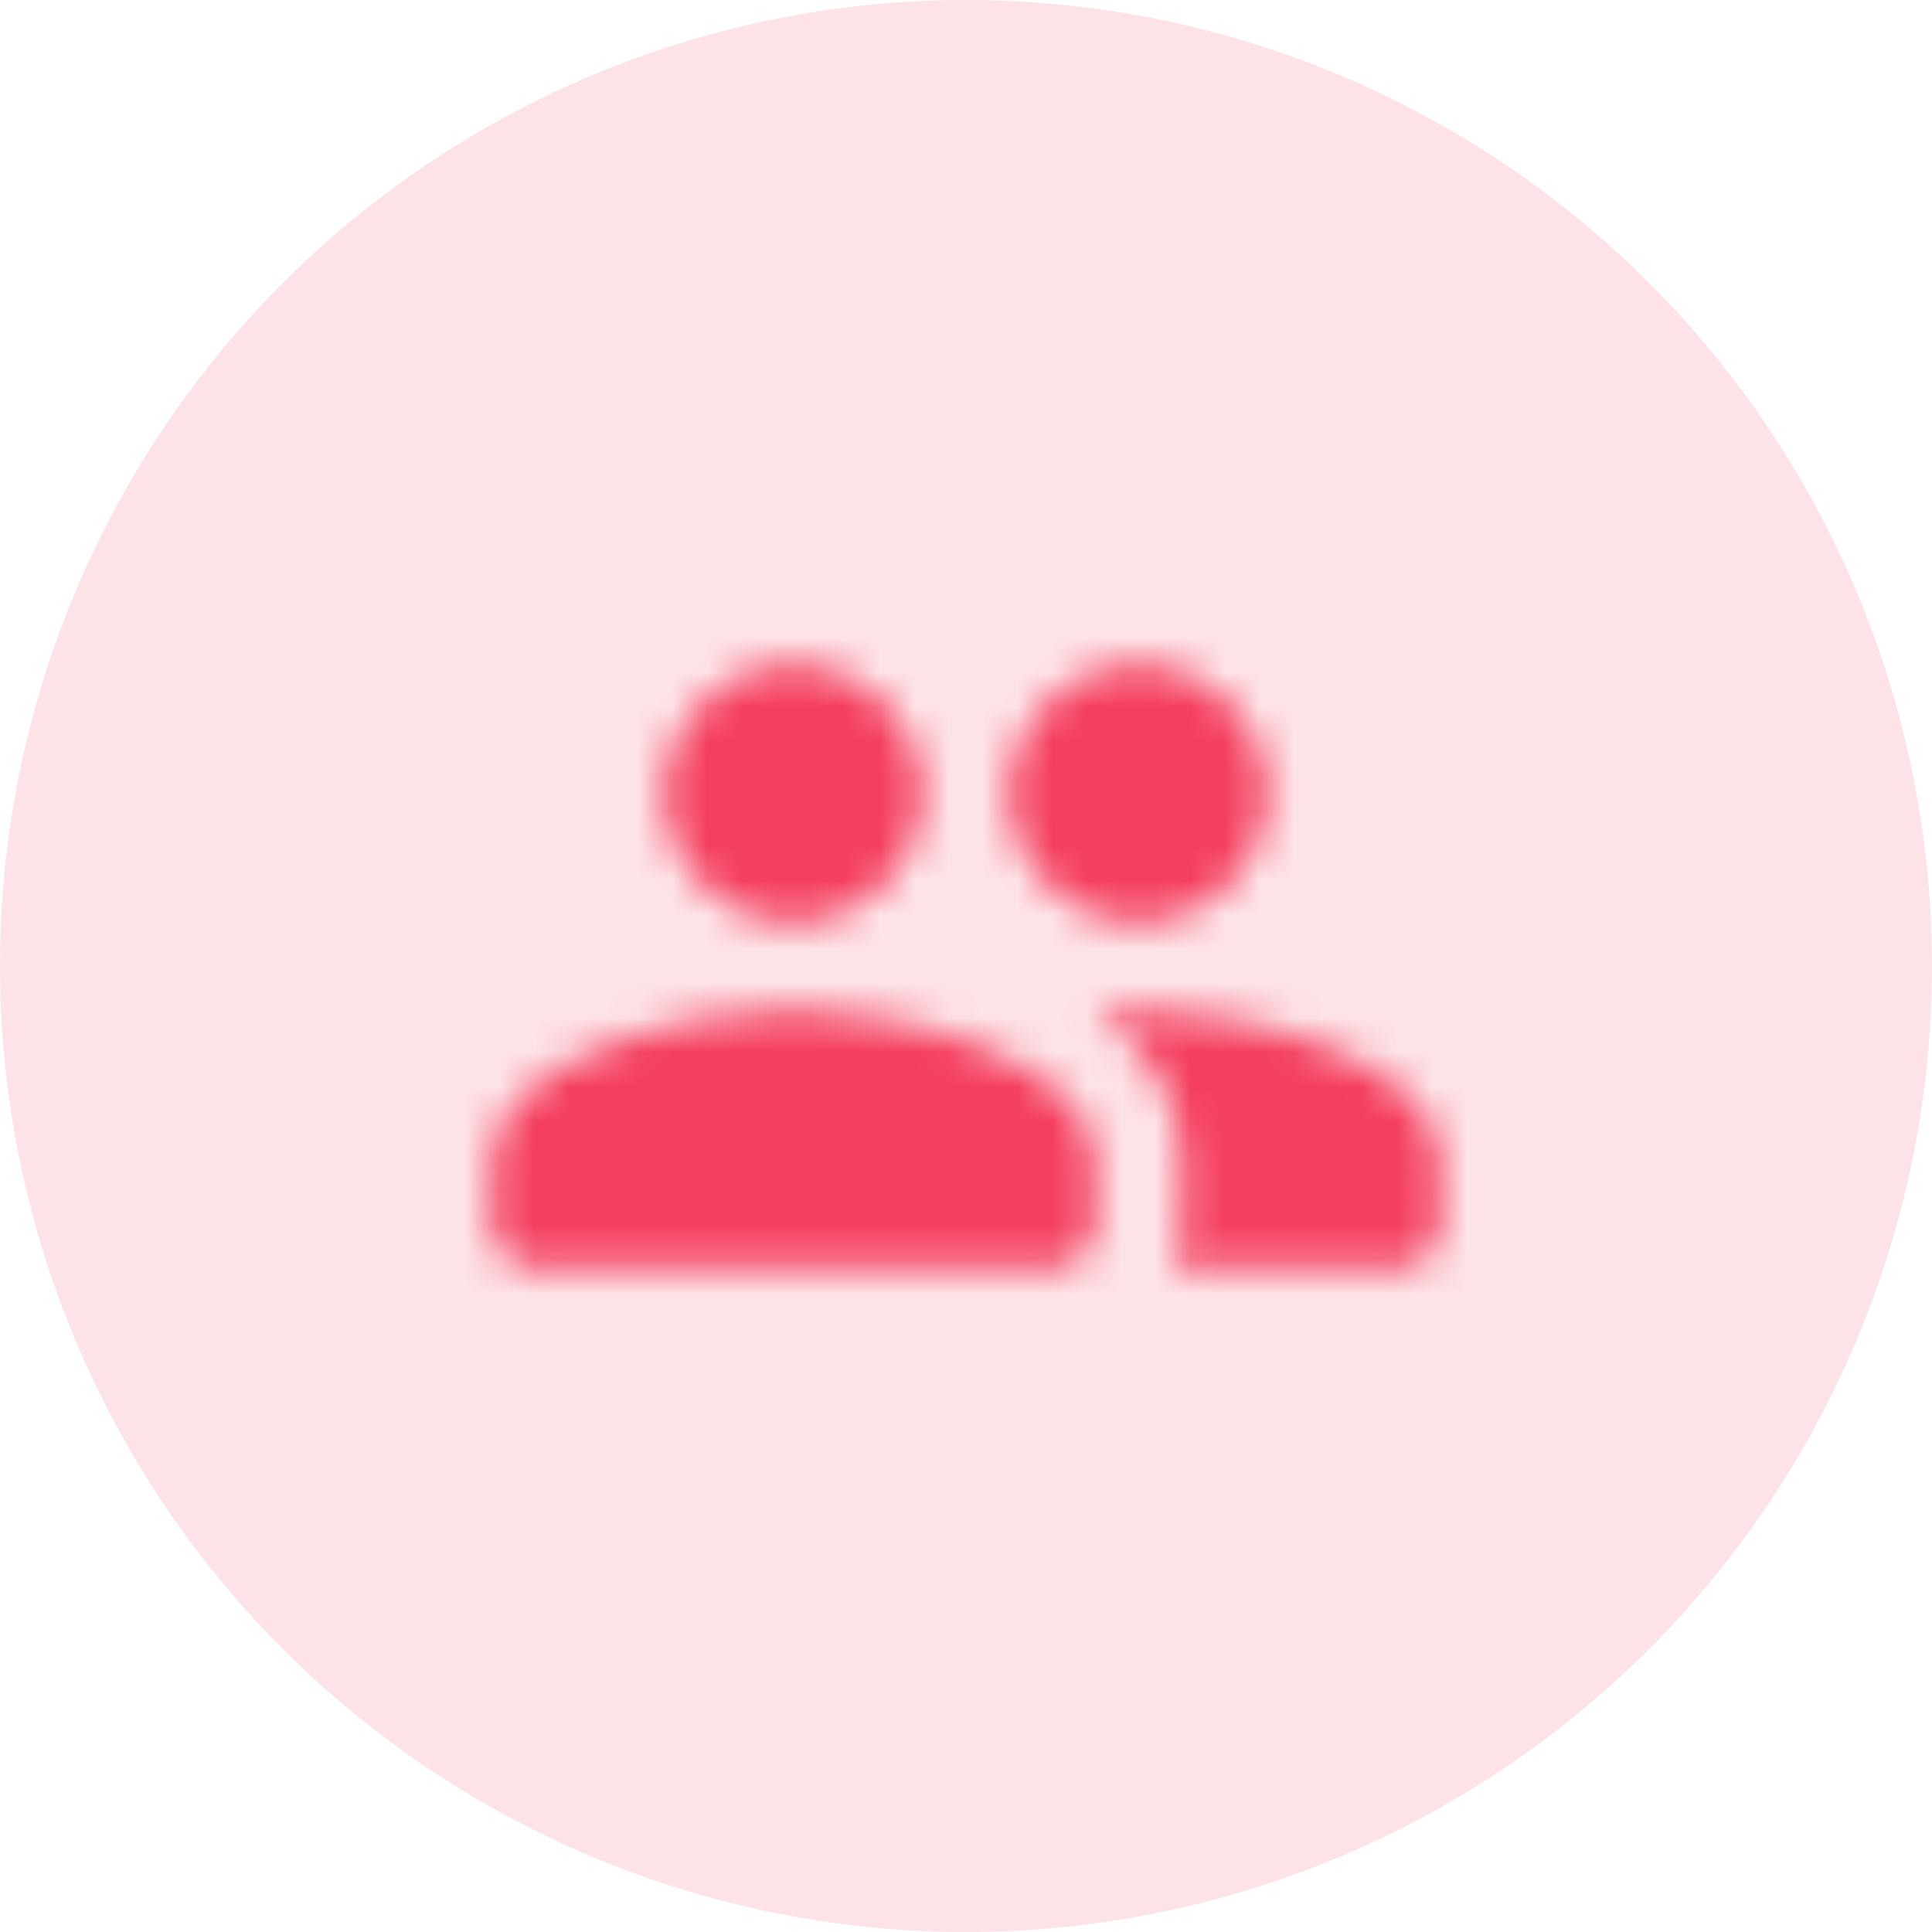
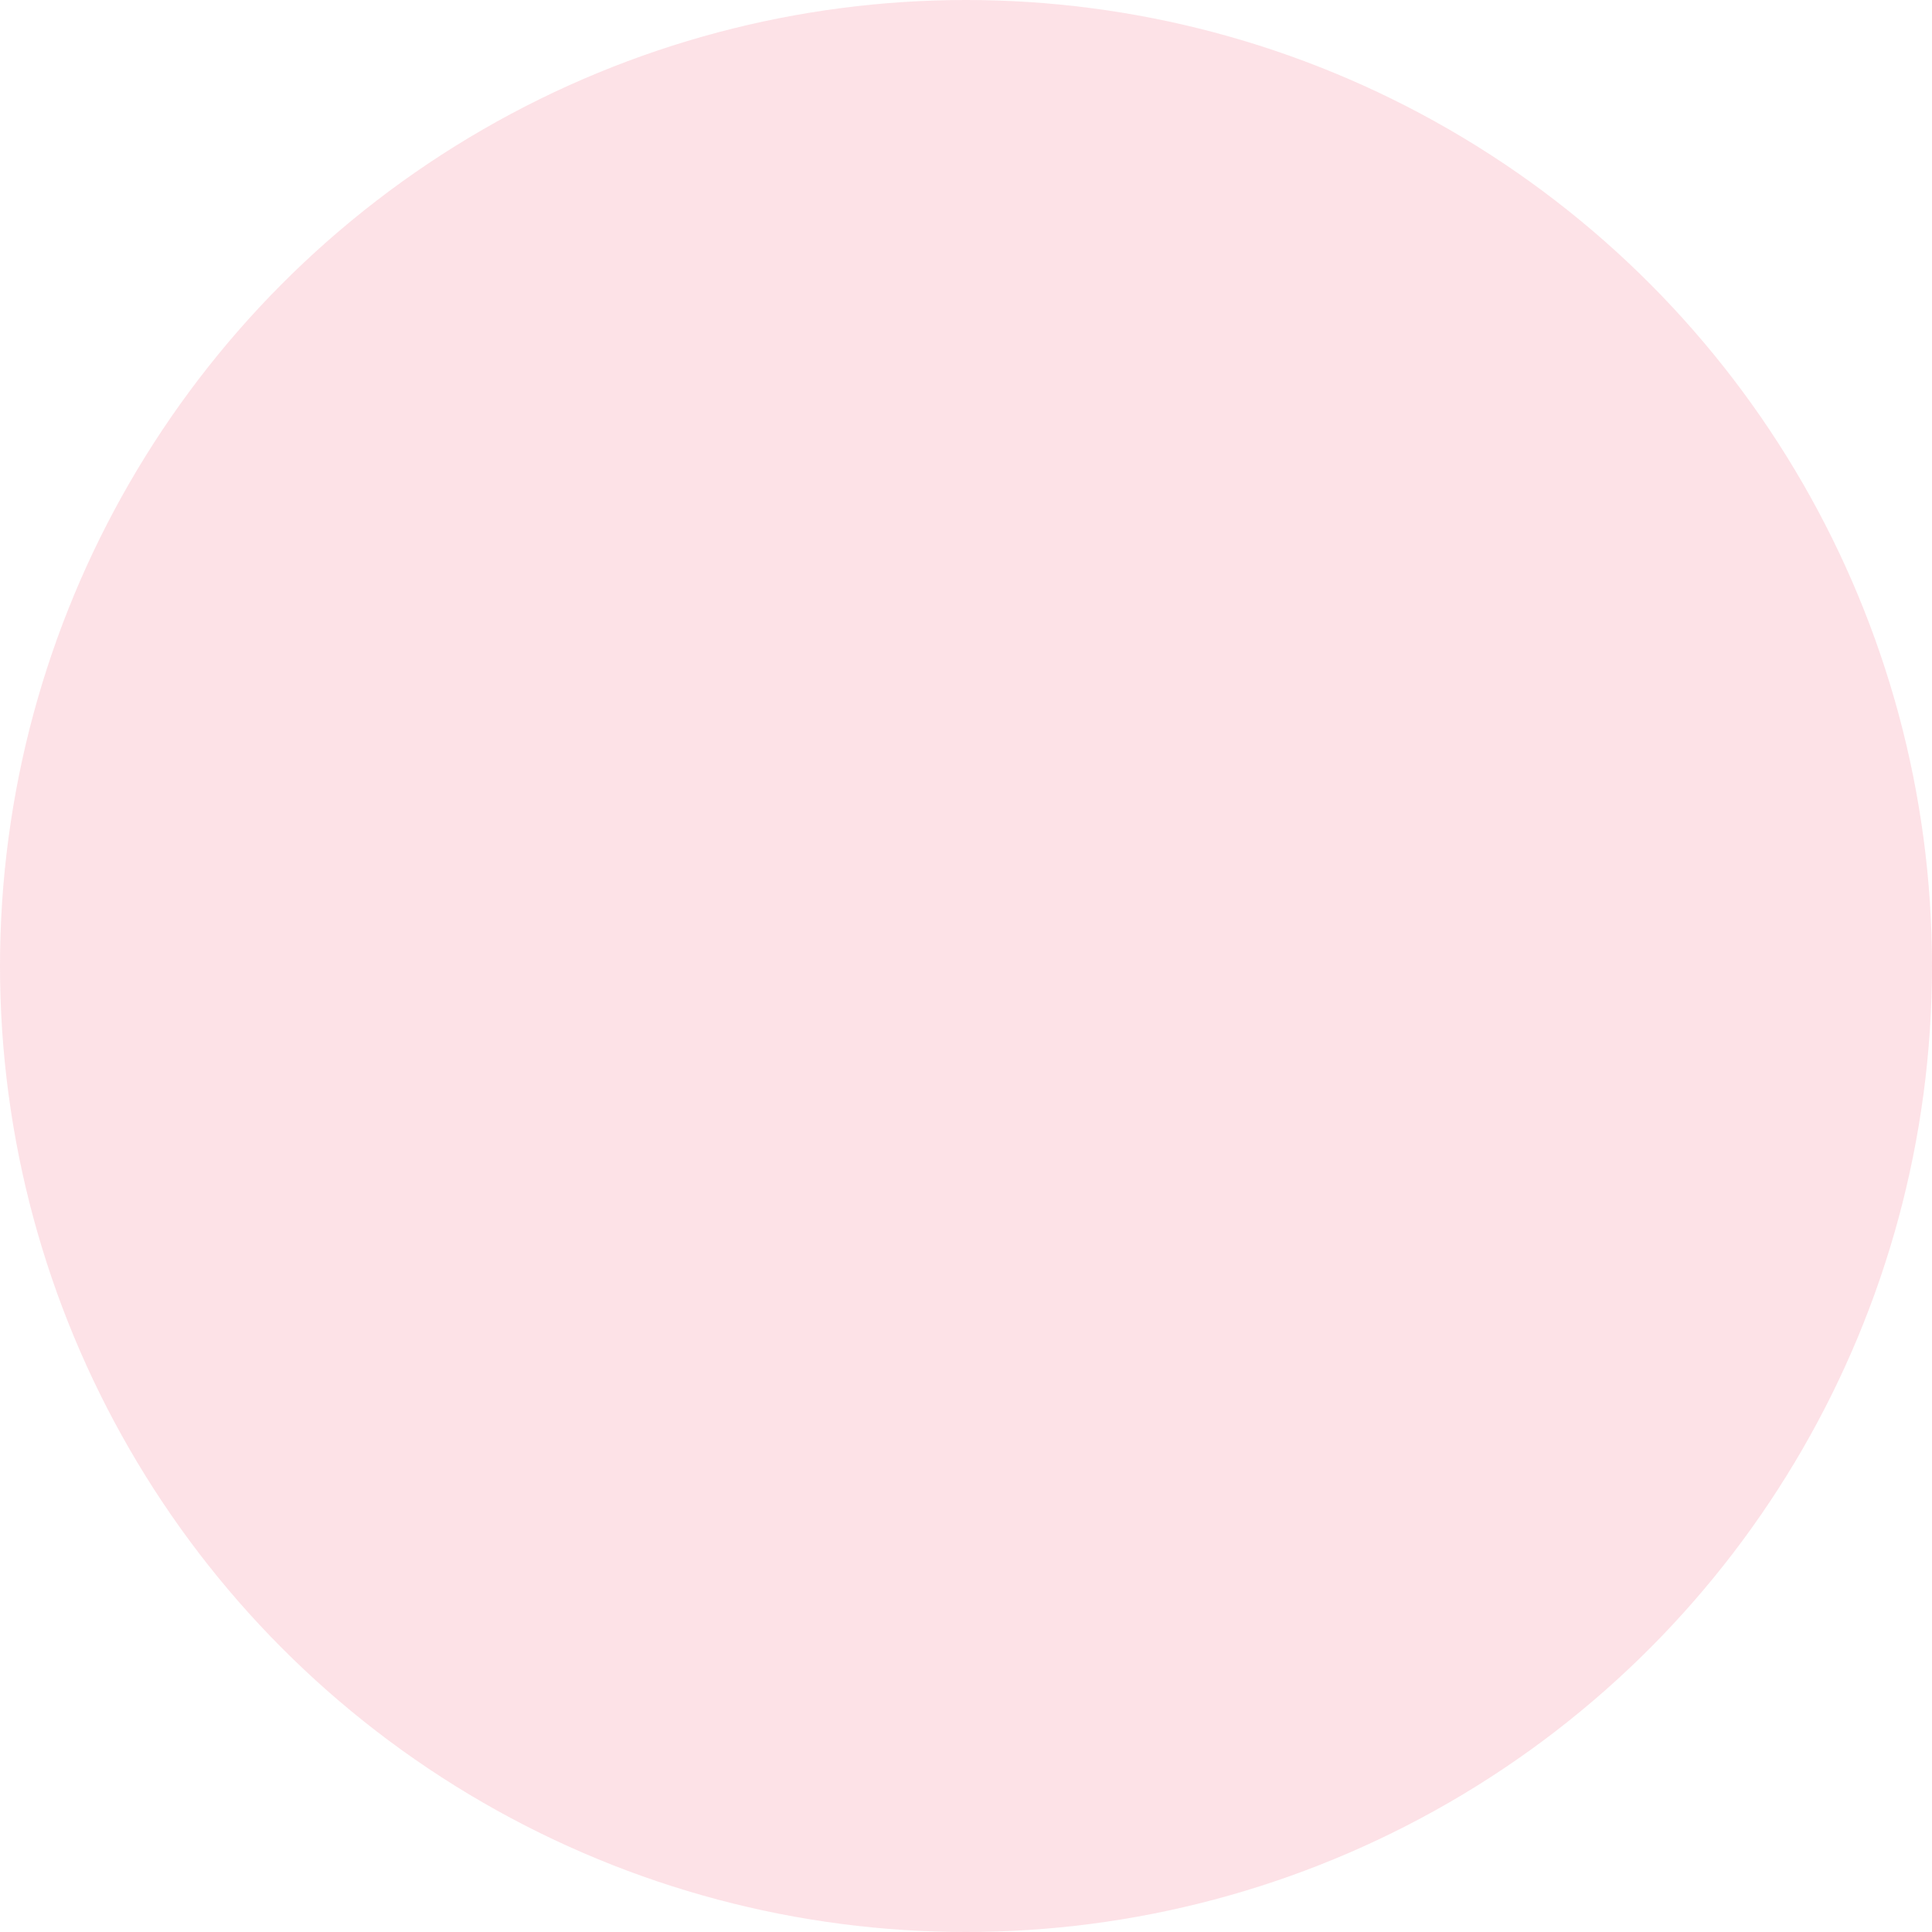
<svg xmlns="http://www.w3.org/2000/svg" width="56" height="56" viewBox="0 0 56 56" fill="none">
  <circle cx="28" cy="28" r="28" fill="#F43F5E" fill-opacity="0.15" />
  <mask id="mask0_373_4562" style="mask-type:alpha" maskUnits="userSpaceOnUse" x="14" y="19" width="28" height="18">
-     <path fill-rule="evenodd" clip-rule="evenodd" d="M26.738 23C26.738 25.075 25.075 26.75 23 26.75C20.925 26.75 19.25 25.075 19.25 23C19.25 20.925 20.925 19.25 23 19.25C25.075 19.25 26.738 20.925 26.738 23ZM36.737 23C36.737 25.075 35.075 26.75 33 26.75C30.925 26.75 29.25 25.075 29.25 23C29.25 20.925 30.925 19.25 33 19.25C35.075 19.25 36.737 20.925 36.737 23ZM23 29.25C20.087 29.25 14.25 30.712 14.25 33.625V35.5C14.25 36.188 14.812 36.75 15.5 36.75H30.5C31.188 36.75 31.75 36.188 31.75 35.5V33.625C31.75 30.712 25.913 29.25 23 29.25ZM31.788 29.312C32.225 29.275 32.638 29.25 33 29.25C35.913 29.25 41.75 30.712 41.75 33.625V35.5C41.75 36.188 41.188 36.75 40.5 36.75H34.025C34.163 36.362 34.25 35.938 34.25 35.5V33.625C34.25 31.788 33.263 30.4 31.837 29.363C31.834 29.359 31.83 29.354 31.826 29.348C31.816 29.336 31.805 29.321 31.788 29.312Z" fill="#0F172A" />
-   </mask>
+     </mask>
  <g mask="url(#mask0_373_4562)">
-     <rect x="13" y="13" width="30" height="30" fill="#F43F5E" />
-   </g>
+     </g>
</svg>